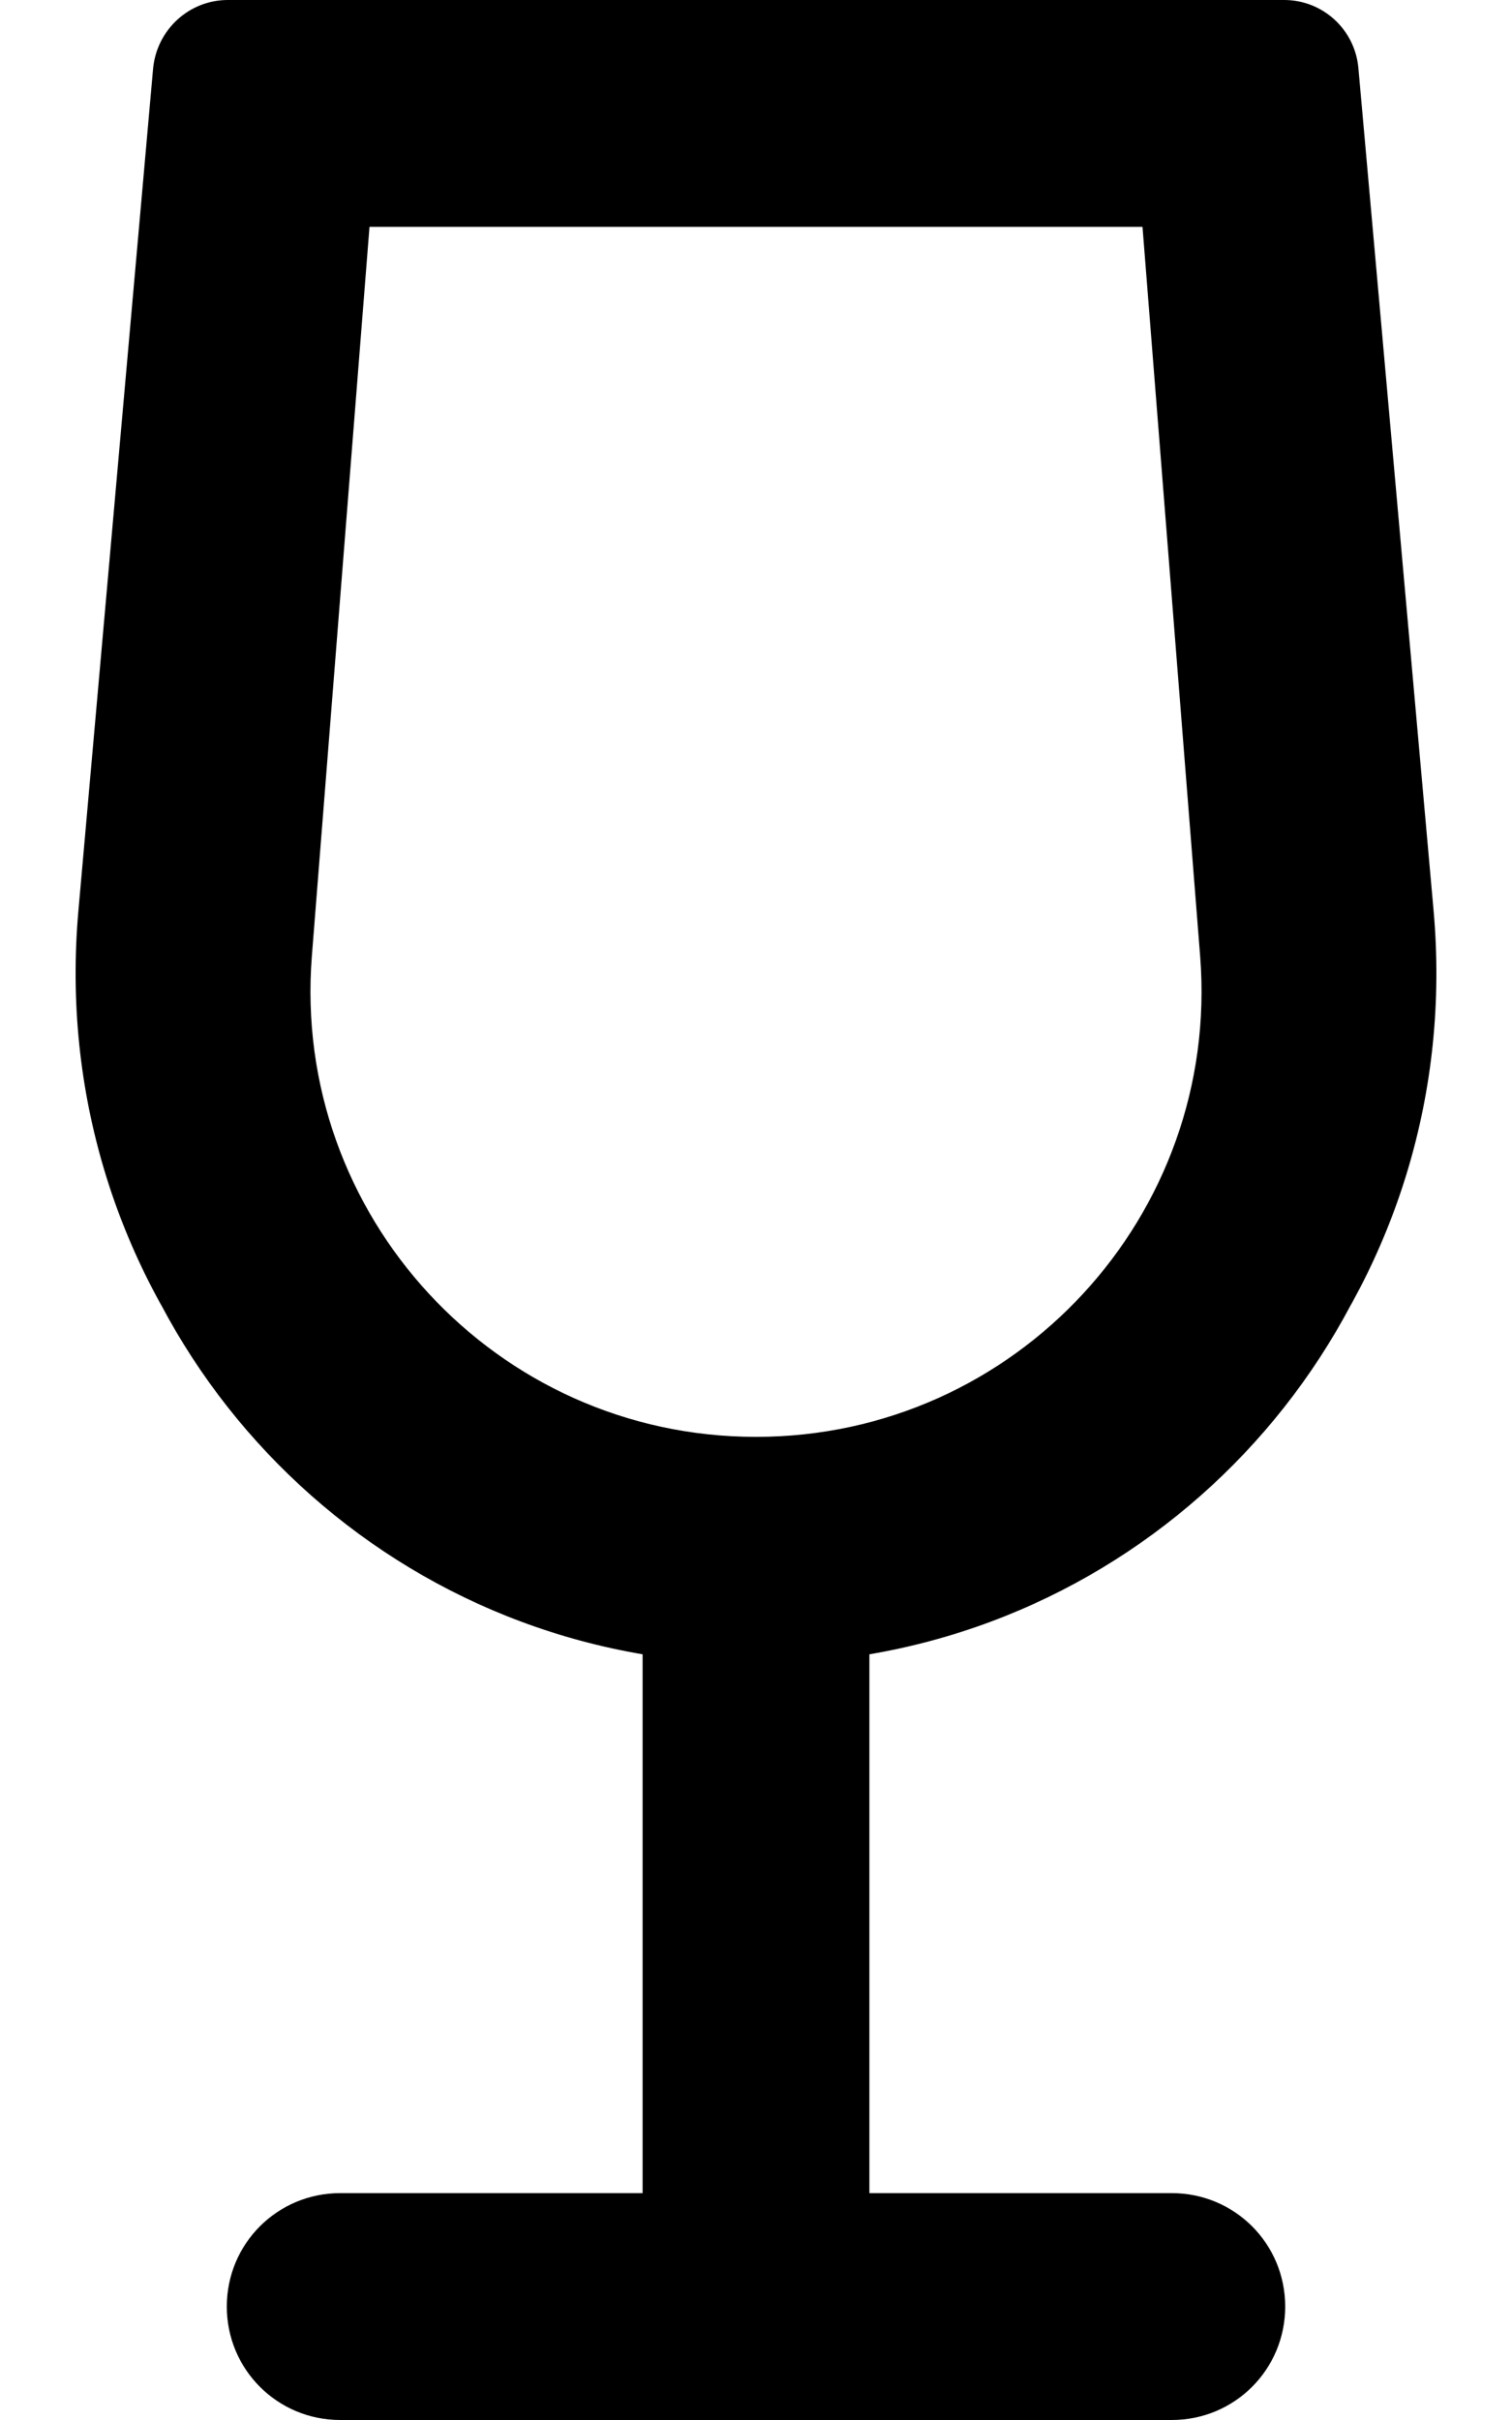
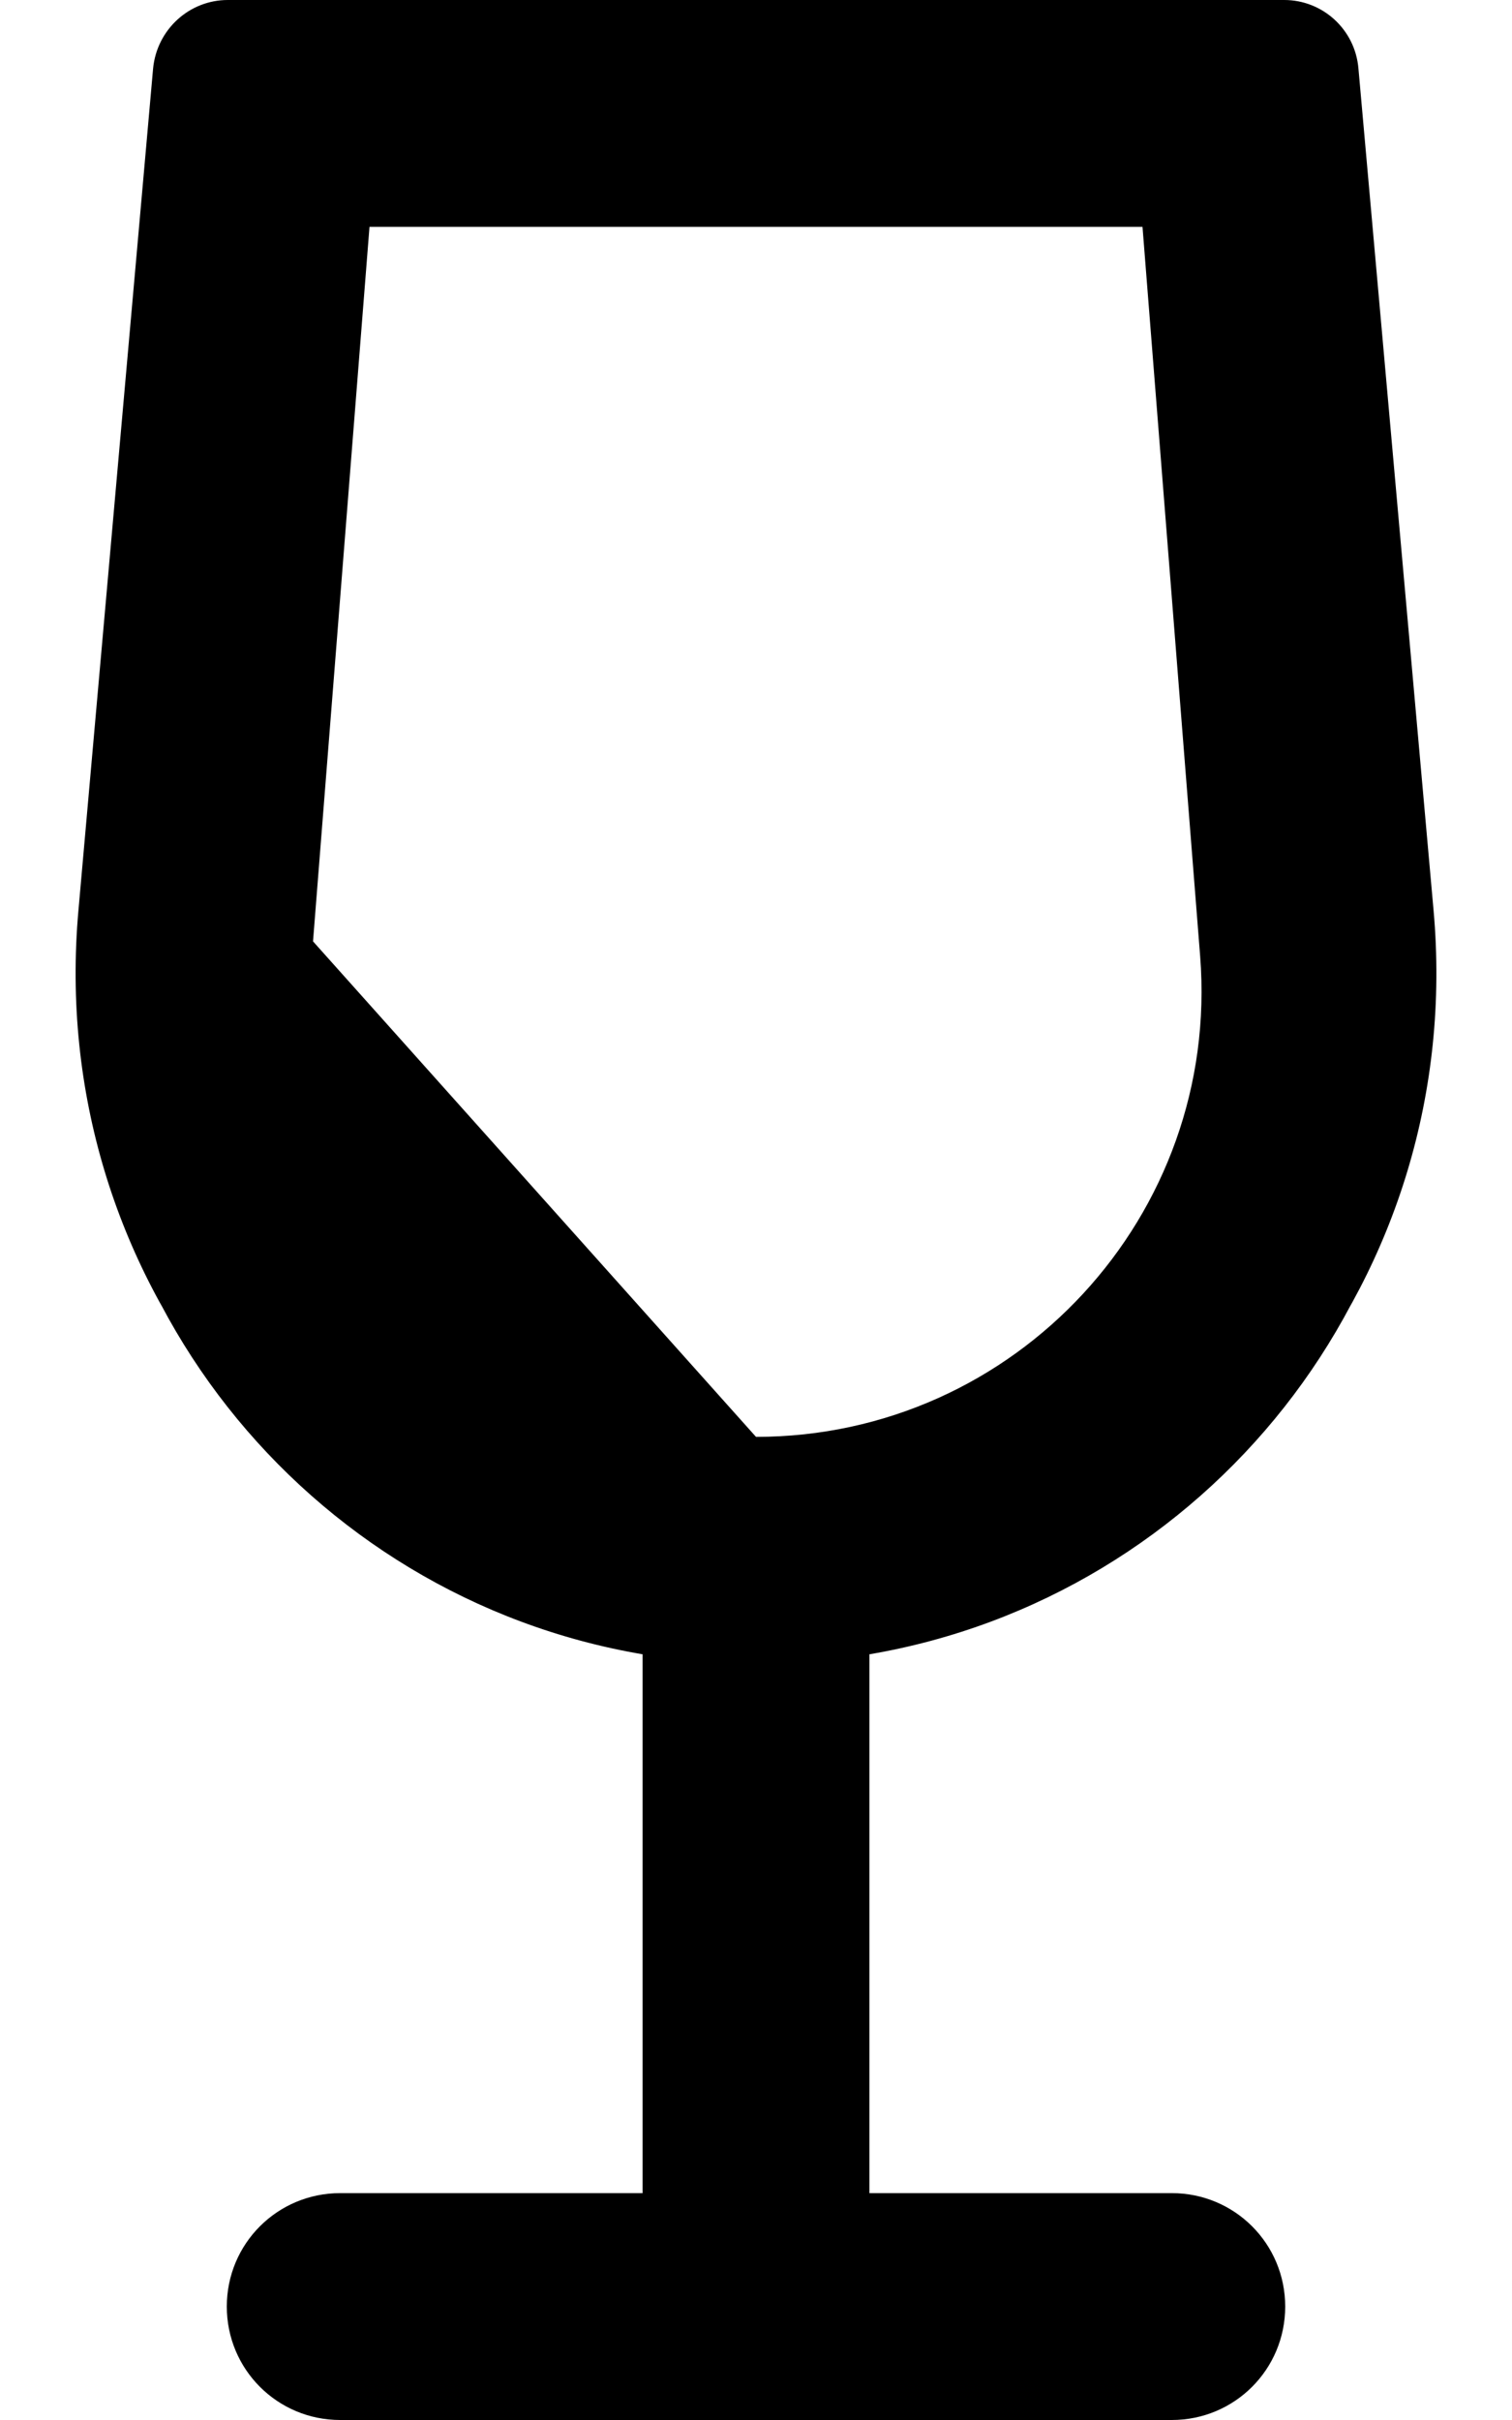
<svg xmlns="http://www.w3.org/2000/svg" viewBox="0 0 320 512">
-   <path d="M248 464H184V348.5c72.6-12.5 126.3-78.7 119.4-155.9L287.5 14.5C286.8 6.2 279.9 0 271.8 0H48.2c-8.1 0-15 6.2-15.8 14.5L16.6 192.6C9.7 269.8 63.4 336 136 348.5V464H72c-13.2 0-24 10.7-24 24s10.8 24 24 24H248c13.2 0 24-10.7 24-24s-10.8-24-24-24zM64.4 197.1L77.7 48H242.3l13.3 149.2c5 56.5-37.8 106.8-95.6 106.8c-57.9 0-100.6-50.4-95.6-106.9zM56 0C43.5 0 33.1 9.6 32.1 22.1L18.1 198.5C12.3 273.1 64.8 337.9 136 350V464H72c-13.3 0-24 10.7-24 24s10.7 24 24 24h88 88c13.3 0 24-10.7 24-24s-10.7-24-24-24H184V350c71.2-12.1 123.7-76.9 117.9-151.5L287.9 22.1C286.9 9.6 276.5 0 264 0H56zM66 202.3L78.2 48H241.8L254 202.3c4.3 54.8-39 101.7-94 101.7s-98.3-46.9-94-101.7z" />
+   <path d="M248 464H184V348.5c72.6-12.5 126.3-78.7 119.4-155.9L287.5 14.5C286.8 6.2 279.9 0 271.8 0H48.2c-8.1 0-15 6.2-15.8 14.5L16.6 192.6C9.7 269.8 63.4 336 136 348.5V464H72c-13.2 0-24 10.7-24 24s10.8 24 24 24H248c13.2 0 24-10.7 24-24s-10.8-24-24-24zM64.4 197.1L77.7 48H242.3l13.3 149.2c5 56.5-37.8 106.8-95.6 106.8zM56 0C43.5 0 33.1 9.6 32.1 22.1L18.1 198.5C12.3 273.1 64.8 337.9 136 350V464H72c-13.3 0-24 10.7-24 24s10.7 24 24 24h88 88c13.3 0 24-10.7 24-24s-10.7-24-24-24H184V350c71.2-12.1 123.7-76.9 117.9-151.5L287.9 22.1C286.9 9.6 276.5 0 264 0H56zM66 202.3L78.2 48H241.8L254 202.3c4.3 54.8-39 101.7-94 101.7s-98.3-46.9-94-101.7z" />
</svg>